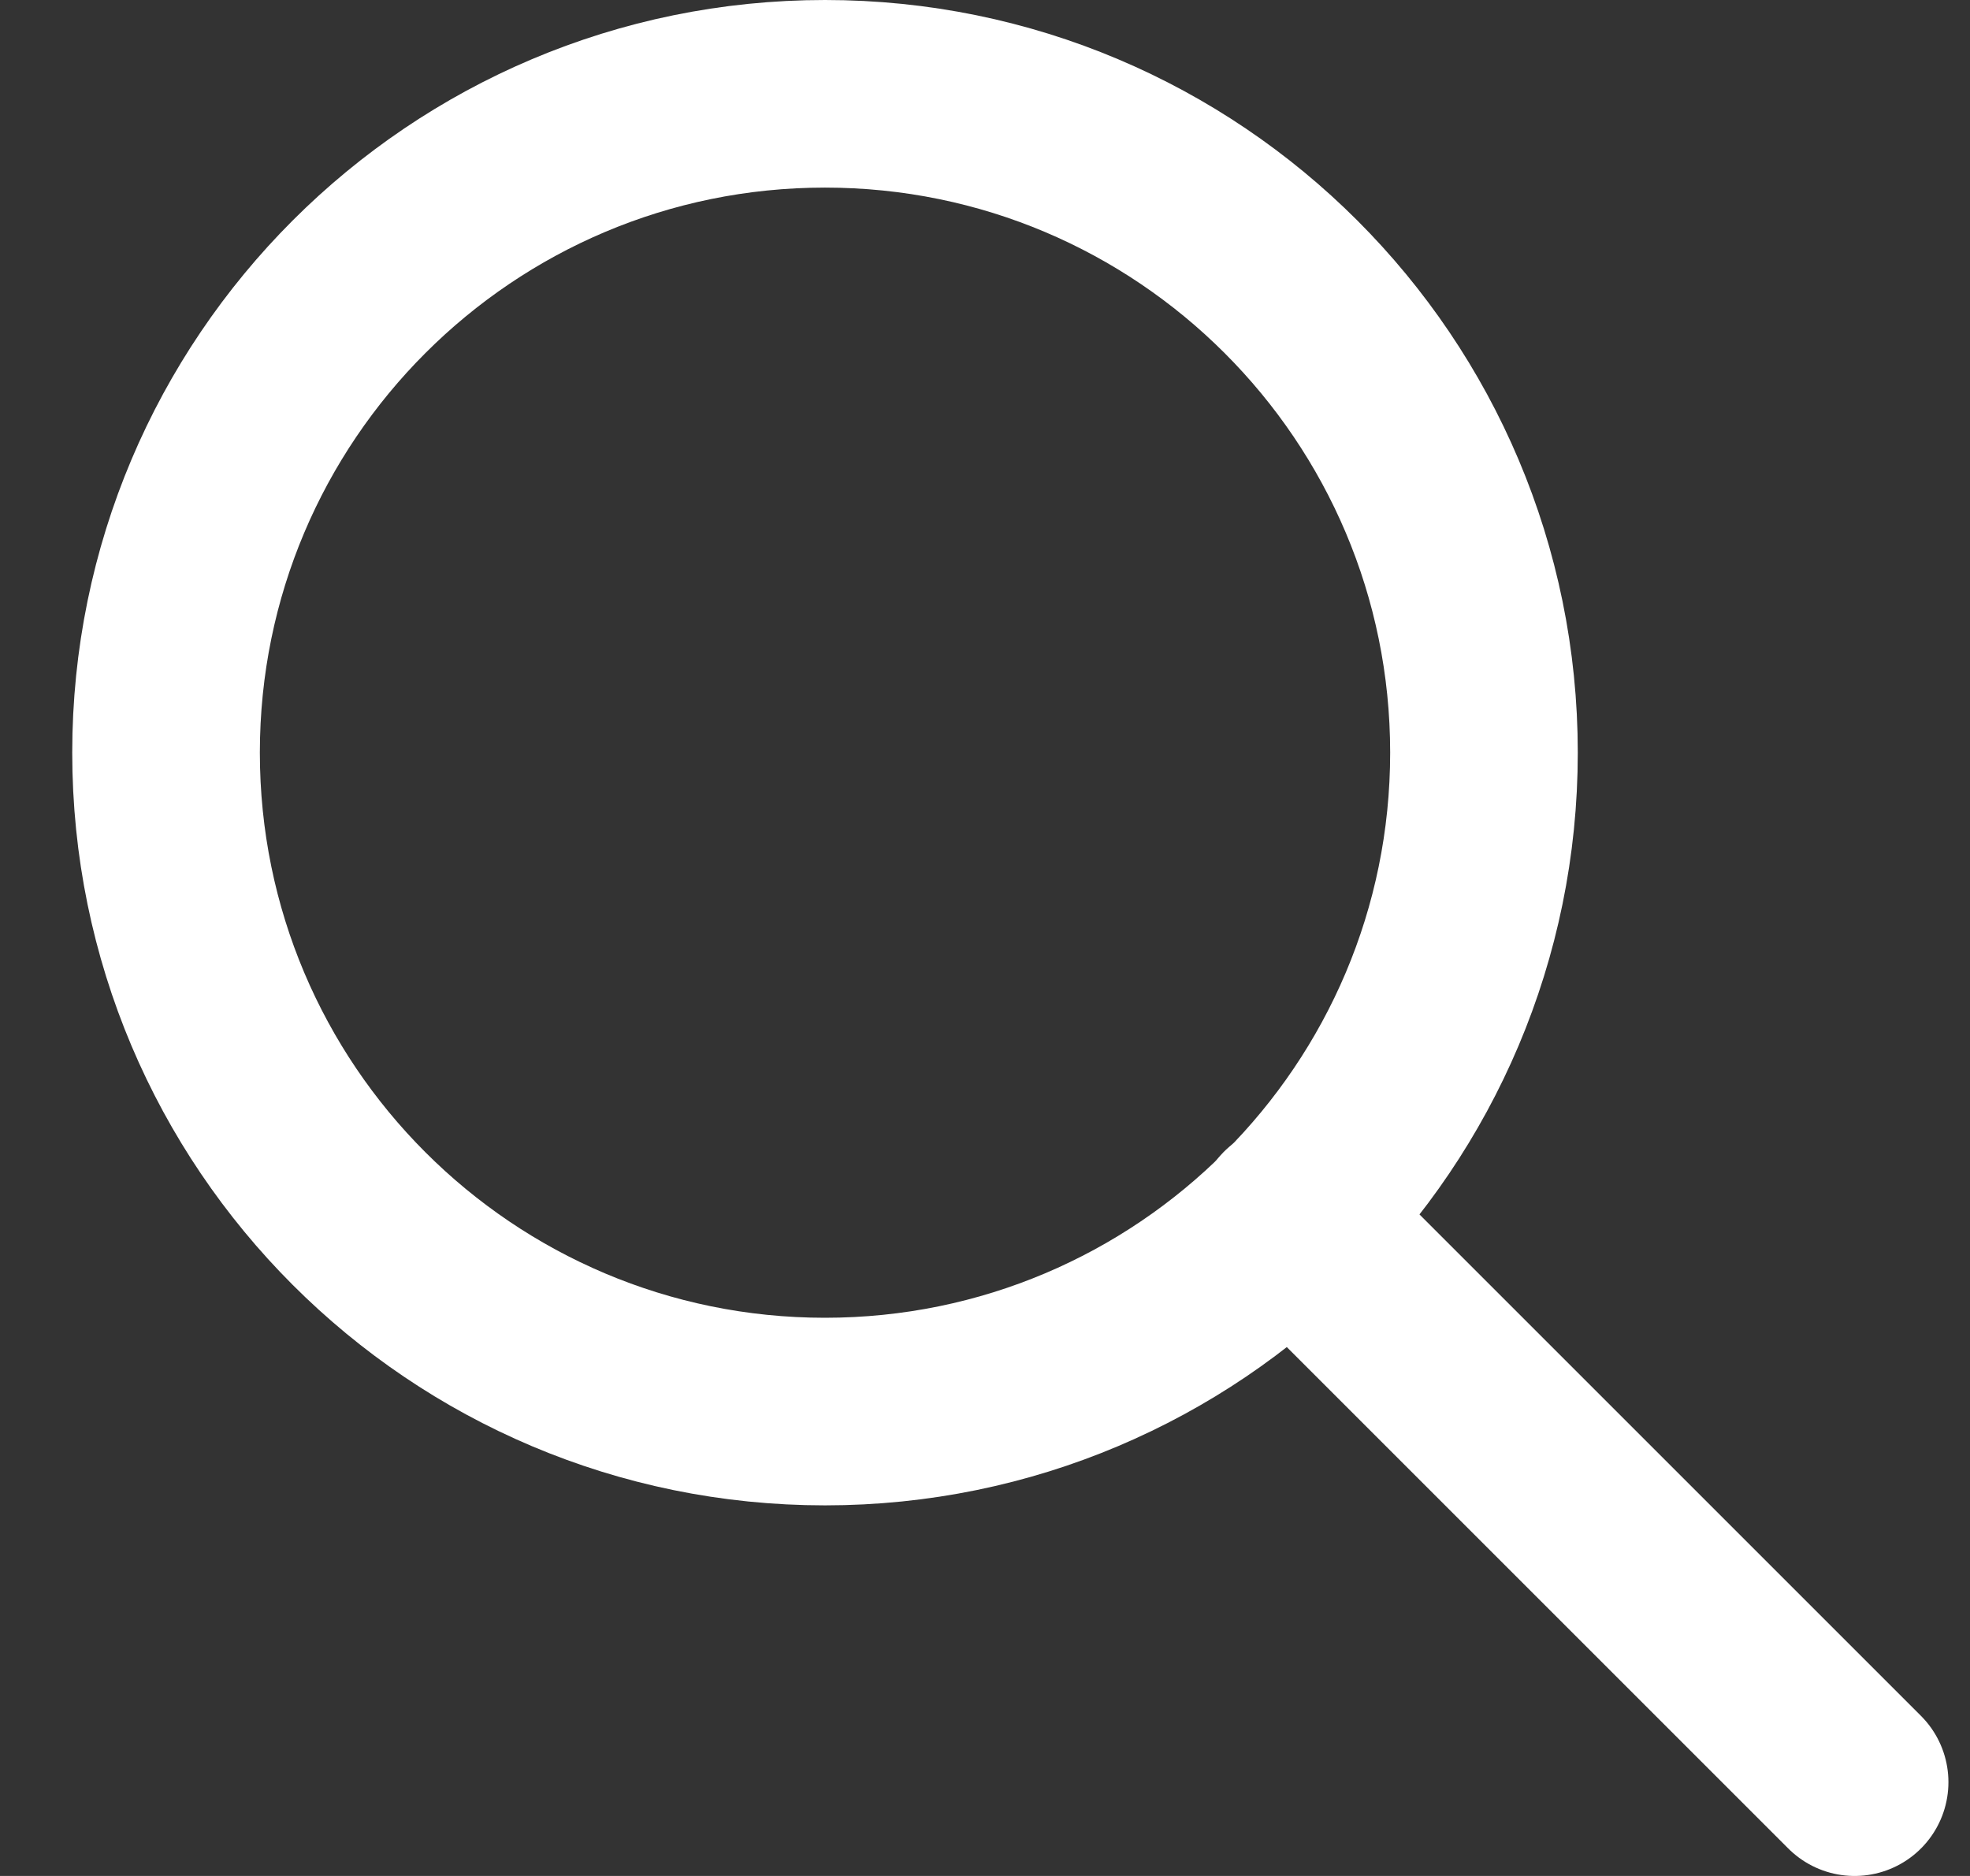
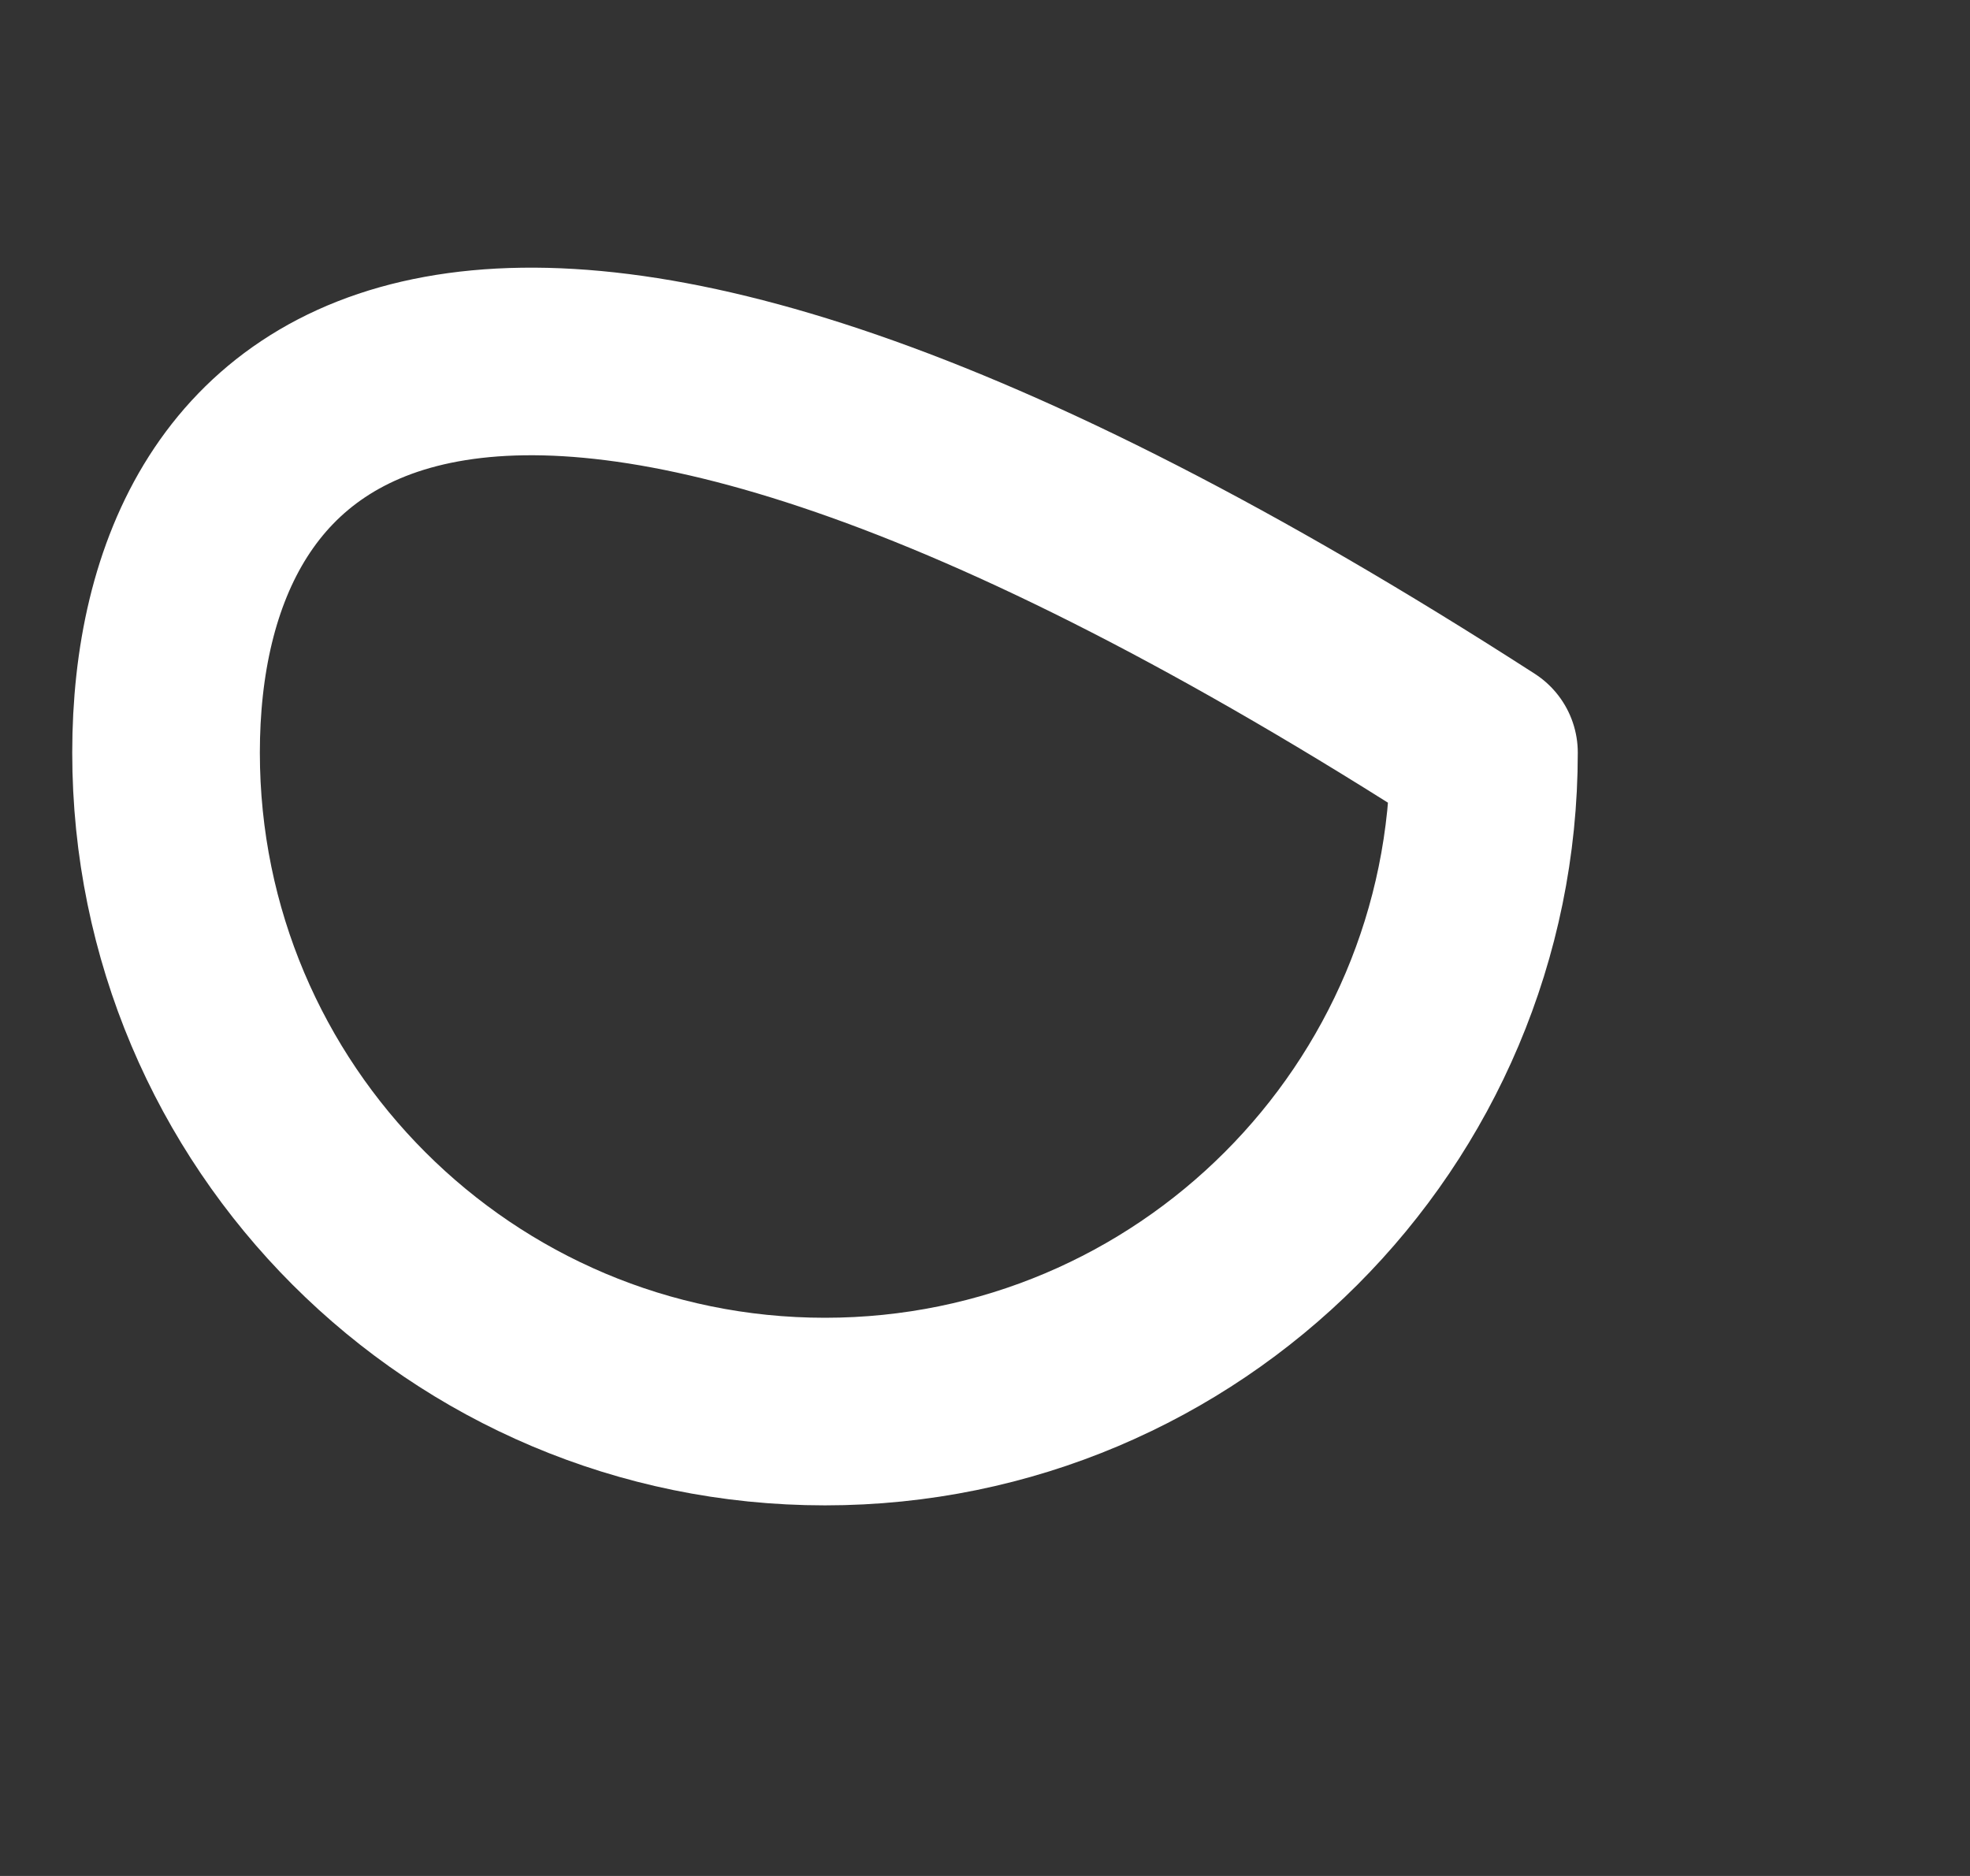
<svg xmlns="http://www.w3.org/2000/svg" width="21" height="20" viewBox="0 0 21 20" fill="none">
  <rect x="0" y="0" width="21" height="20" fill="#333333" stroke="none" />
-   <path d="M8.794 15.049C12.674 15.049 15.819 11.904 15.819 8.024C15.819 4.145 12.674 1 8.794 1C4.915 1 1.77 4.145 1.77 8.024C1.77 11.904 4.915 15.049 8.794 15.049Z" stroke="white" stroke-width="2" stroke-linecap="round" stroke-linejoin="round" />
-   <path d="M19.77 19L13.755 12.985" stroke="white" stroke-width="2" stroke-linecap="round" stroke-linejoin="round" />
+   <path d="M8.794 15.049C12.674 15.049 15.819 11.904 15.819 8.024C4.915 1 1.77 4.145 1.77 8.024C1.77 11.904 4.915 15.049 8.794 15.049Z" stroke="white" stroke-width="2" stroke-linecap="round" stroke-linejoin="round" />
</svg>